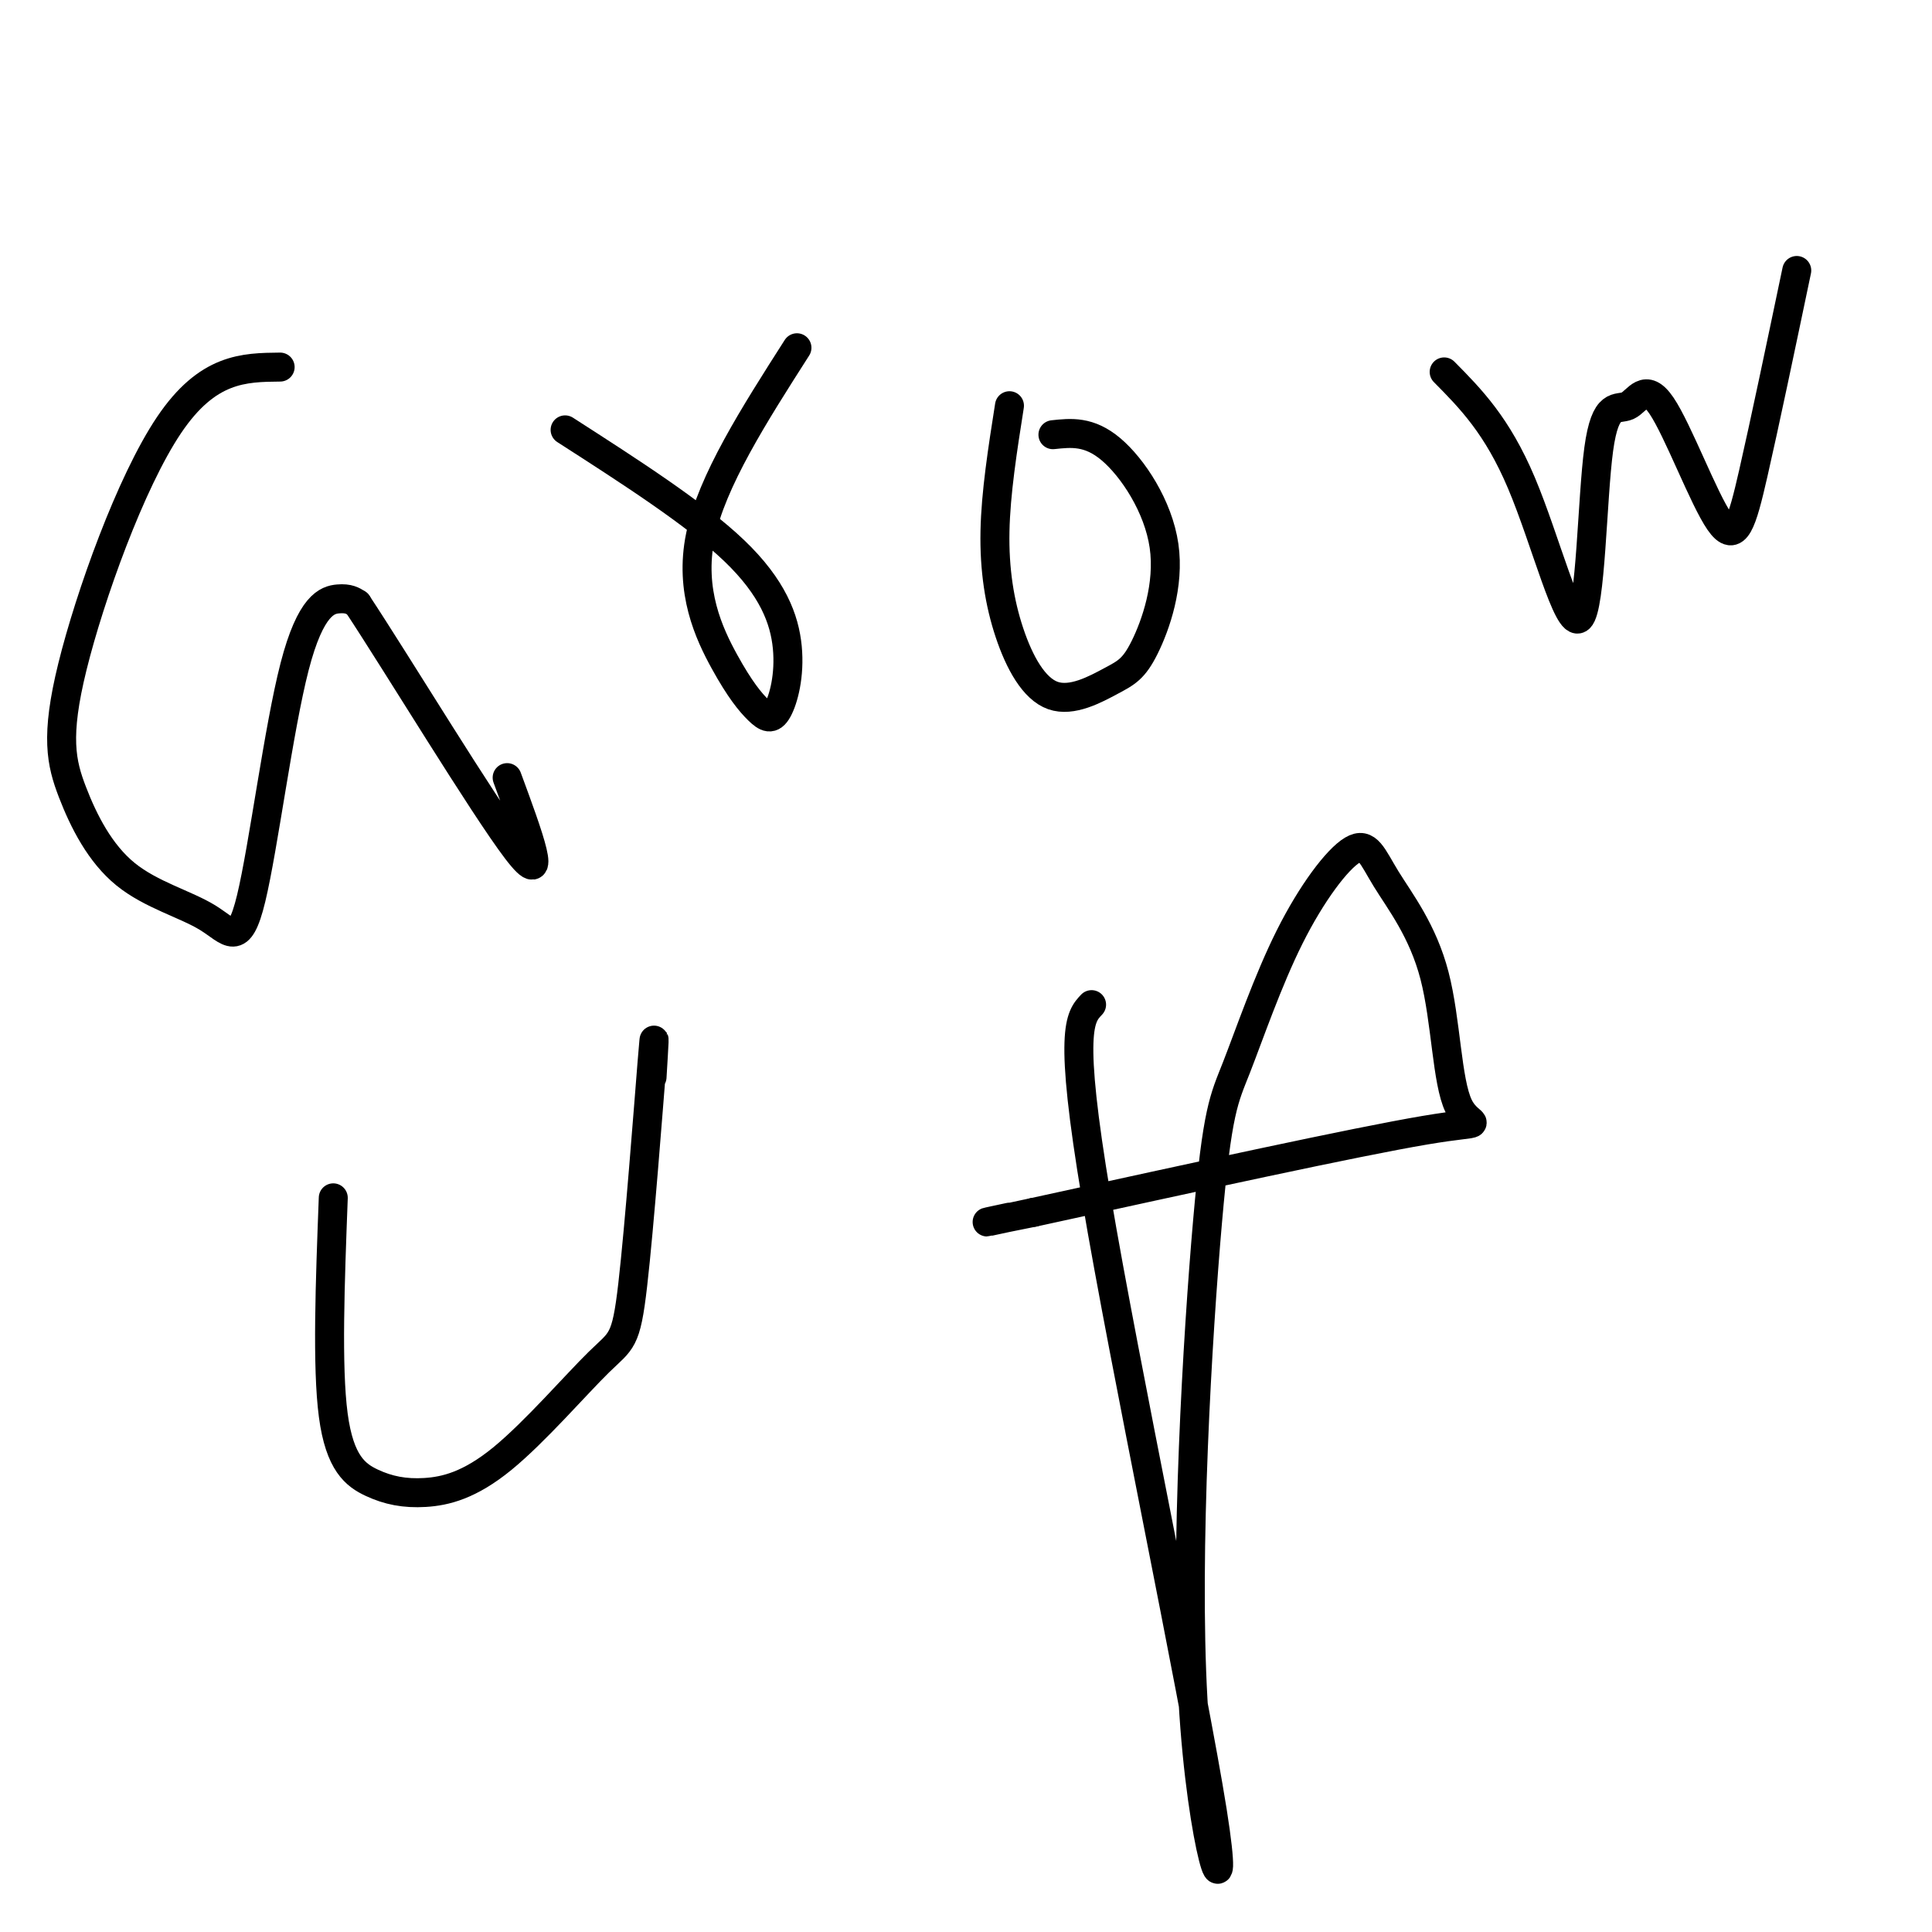
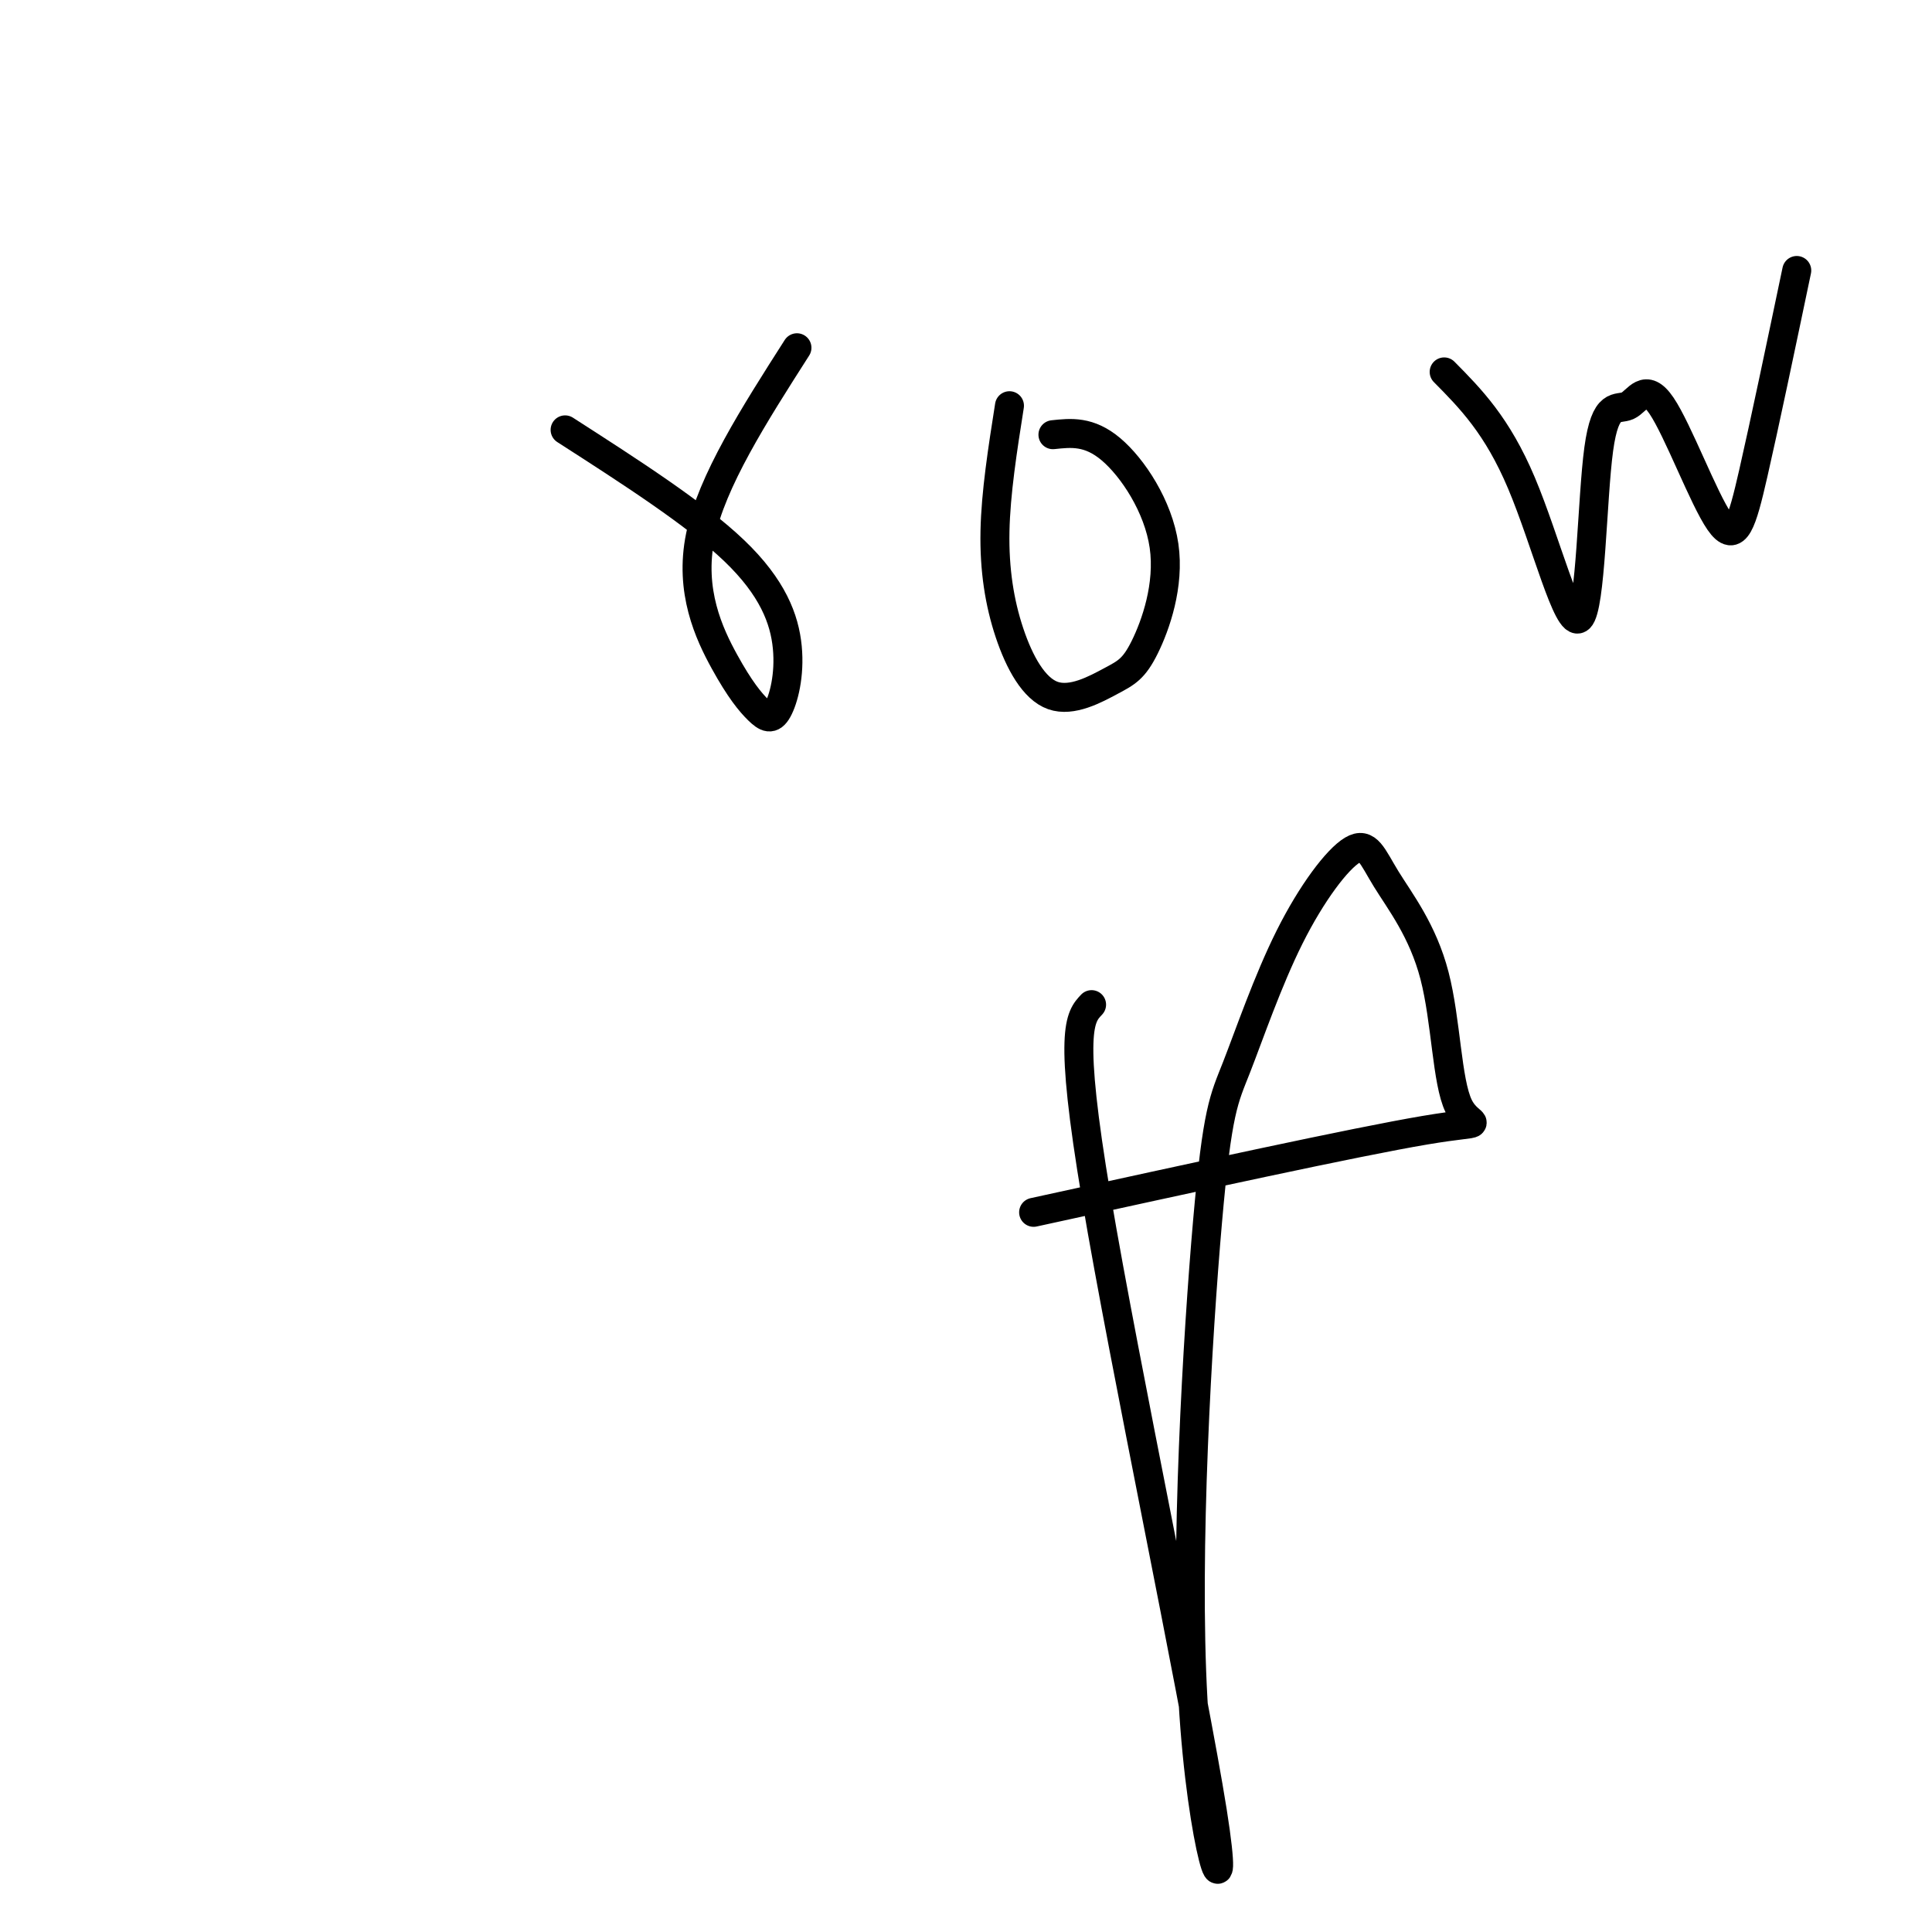
<svg xmlns="http://www.w3.org/2000/svg" viewBox="0 0 400 400" version="1.1">
  <g fill="none" stroke="#000000" stroke-width="6" stroke-linecap="round" stroke-linejoin="round">
-     <path d="M58,76c-7.513,0.075 -15.025,0.150 -23,12c-7.975,11.850 -16.412,35.474 -20,50c-3.588,14.526 -2.327,19.954 0,26c2.327,6.046 5.718,12.712 11,17c5.282,4.288 12.454,6.199 17,9c4.546,2.801 6.466,6.493 9,-4c2.534,-10.493 5.682,-35.171 9,-48c3.318,-12.829 6.805,-13.808 9,-14c2.195,-0.192 3.097,0.404 4,1" />
-     <path d="M74,125c8.044,12.156 26.156,42.044 33,51c6.844,8.956 2.422,-3.022 -2,-15" />
    <path d="M117,89c13.509,8.684 27.018,17.369 35,25c7.982,7.631 10.439,14.209 11,20c0.561,5.791 -0.772,10.795 -2,13c-1.228,2.205 -2.350,1.612 -4,0c-1.650,-1.612 -3.829,-4.242 -7,-10c-3.171,-5.758 -7.335,-14.645 -5,-26c2.335,-11.355 11.167,-25.177 20,-39" />
    <path d="M218,90c3.740,-0.405 7.480,-0.810 12,3c4.520,3.810 9.819,11.835 11,20c1.181,8.165 -1.756,16.470 -4,21c-2.244,4.530 -3.795,5.286 -7,7c-3.205,1.714 -8.065,4.387 -12,3c-3.935,-1.387 -6.944,-6.835 -9,-13c-2.056,-6.165 -3.159,-13.047 -3,-21c0.159,-7.953 1.579,-16.976 3,-26" />
    <path d="M299,77c5.485,5.547 10.970,11.094 16,23c5.030,11.906 9.605,30.172 12,28c2.395,-2.172 2.611,-24.782 4,-35c1.389,-10.218 3.949,-8.045 6,-9c2.051,-0.955 3.591,-5.040 7,0c3.409,5.040 8.687,19.203 12,24c3.313,4.797 4.661,0.228 7,-10c2.339,-10.228 5.670,-26.114 9,-42" />
-     <path d="M69,248c-0.662,17.510 -1.324,35.020 0,45c1.324,9.980 4.635,12.430 8,14c3.365,1.570 6.783,2.259 11,2c4.217,-0.259 9.232,-1.467 16,-7c6.768,-5.533 15.288,-15.390 20,-20c4.712,-4.610 5.615,-3.972 7,-16c1.385,-12.028 3.253,-36.722 4,-46c0.747,-9.278 0.374,-3.139 0,3" />
    <path d="M226,208c-2.433,2.574 -4.865,5.147 1,40c5.865,34.853 20.028,101.985 24,127c3.972,25.015 -2.247,7.913 -4,-23c-1.753,-30.913 0.962,-75.635 3,-99c2.038,-23.365 3.401,-25.372 6,-32c2.599,-6.628 6.436,-17.877 11,-27c4.564,-9.123 9.856,-16.121 13,-18c3.144,-1.879 4.141,1.361 7,6c2.859,4.639 7.581,10.676 10,20c2.419,9.324 2.536,21.933 5,27c2.464,5.067 7.275,2.590 -7,5c-14.275,2.410 -47.638,9.705 -81,17" />
-     <path d="M214,251c-14.333,3.000 -9.667,2.000 -5,1" />
  </g>
</svg>